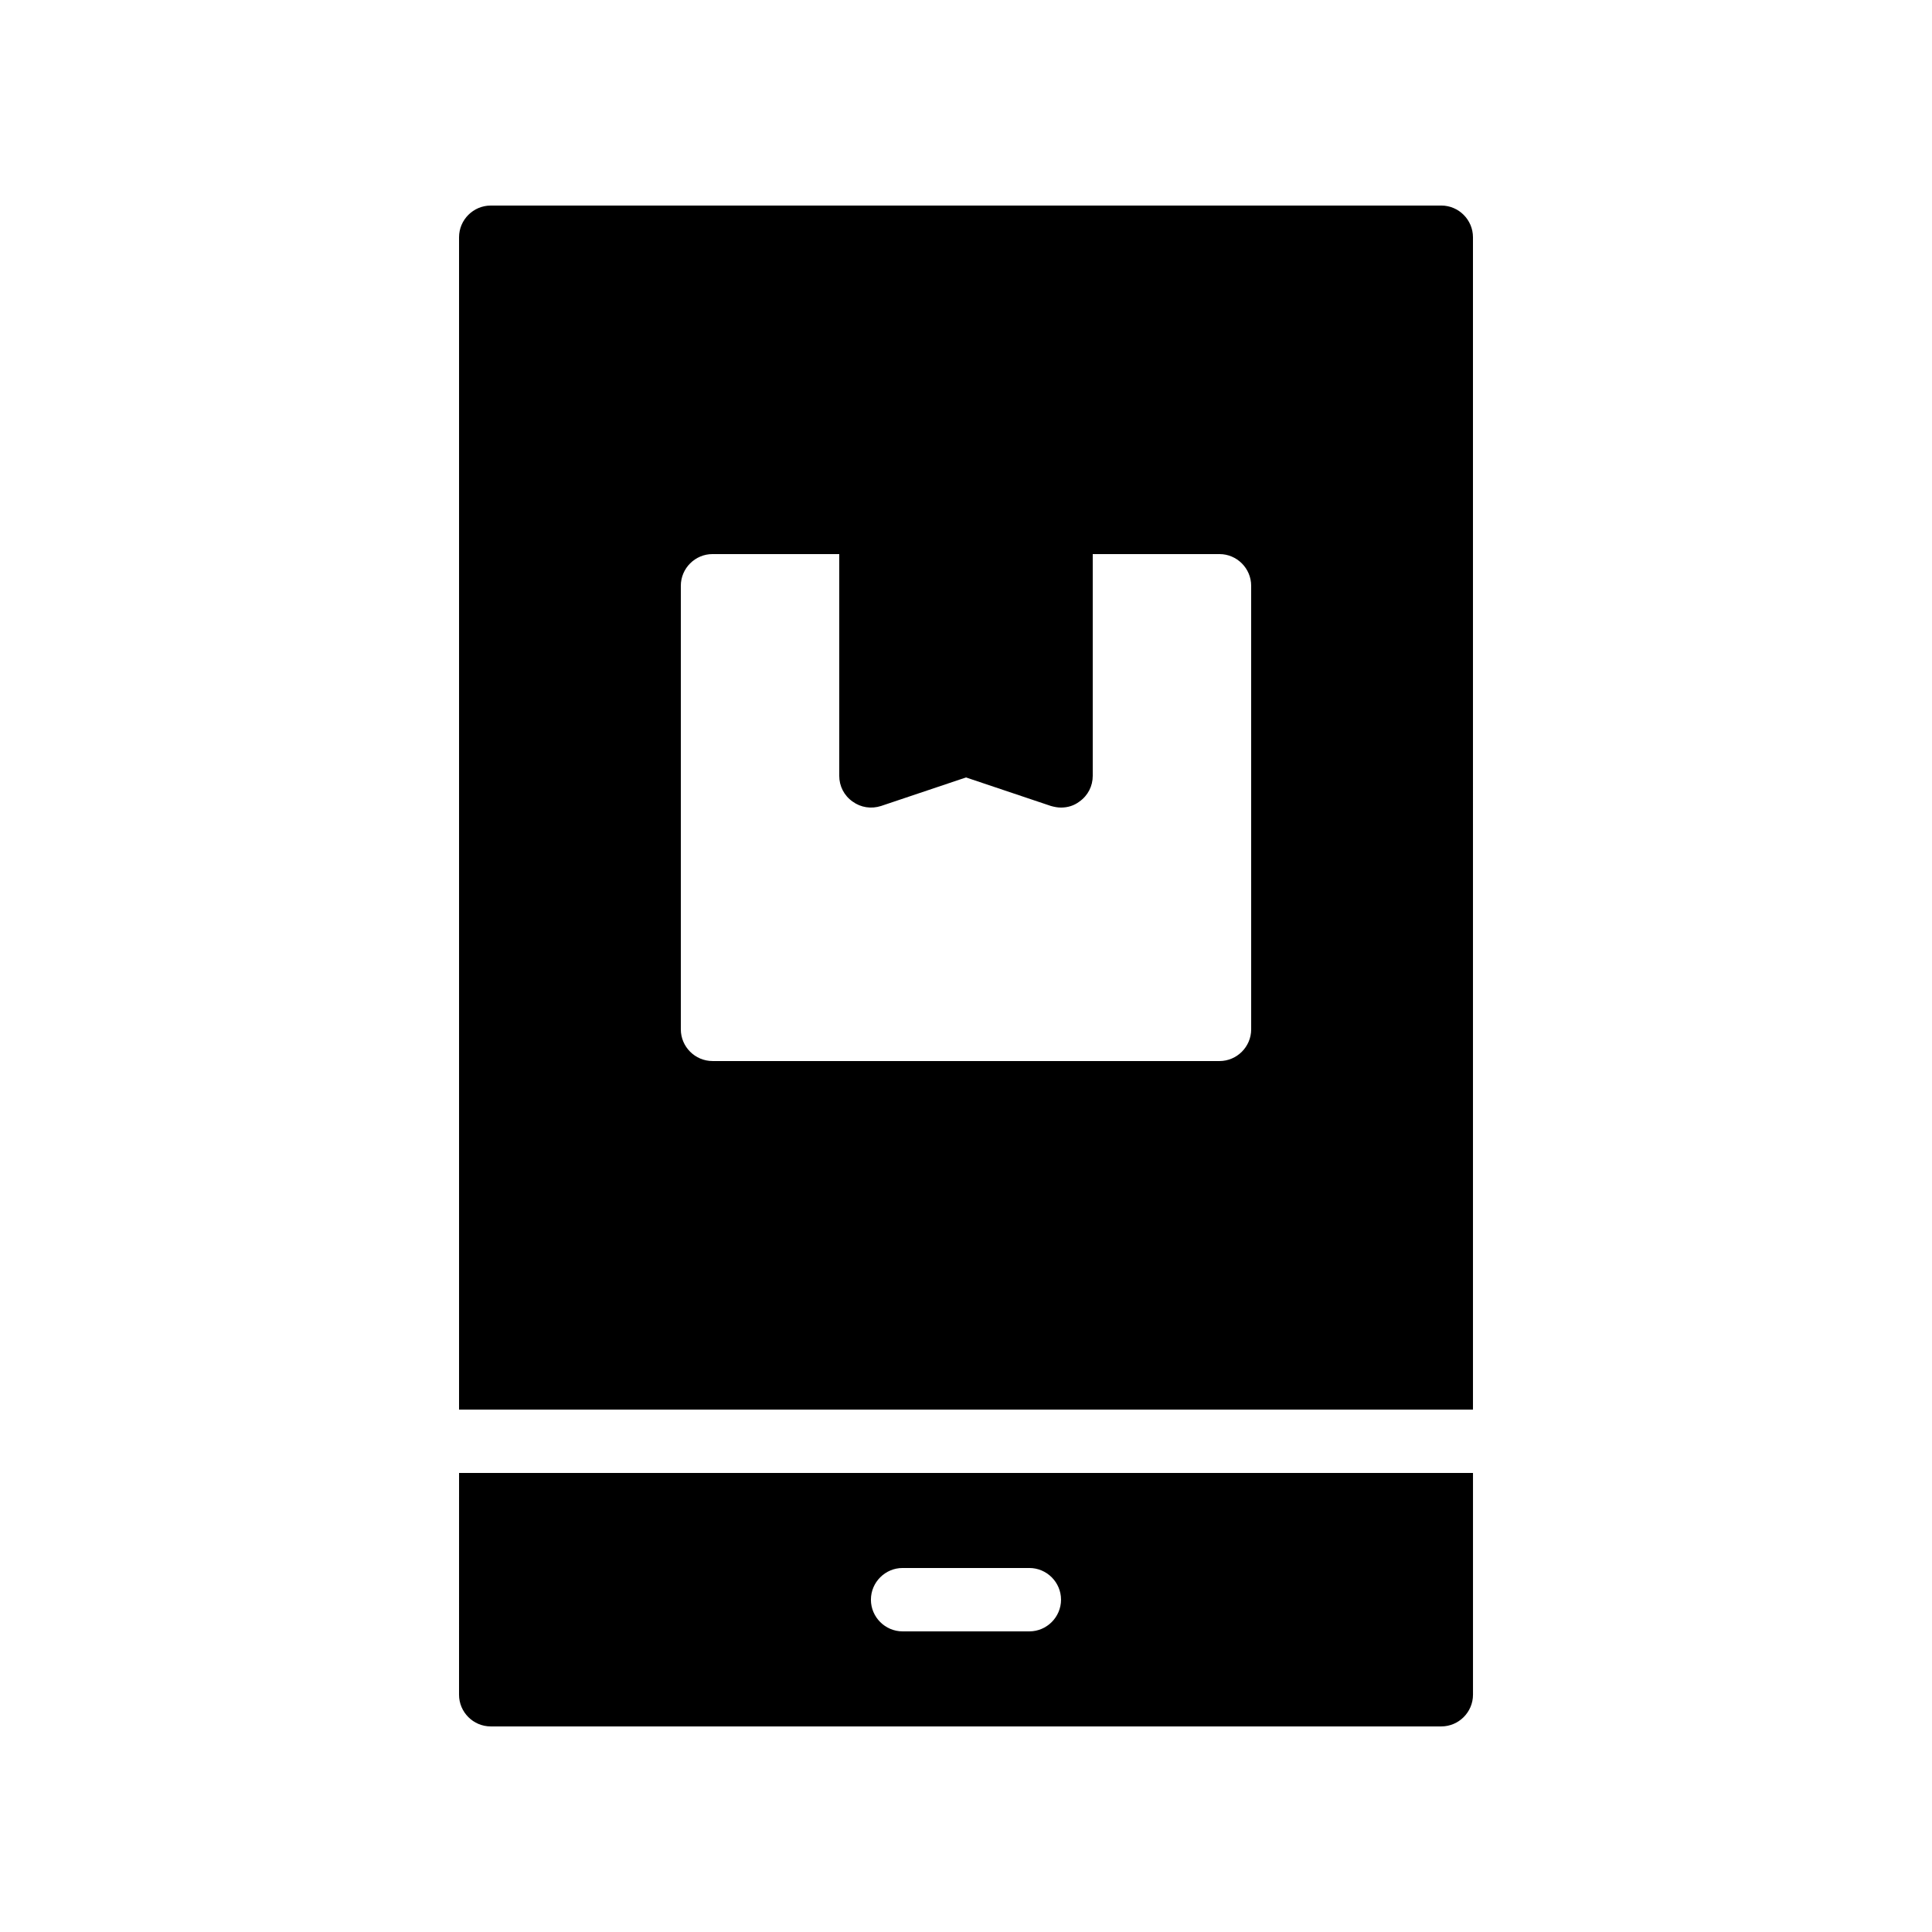
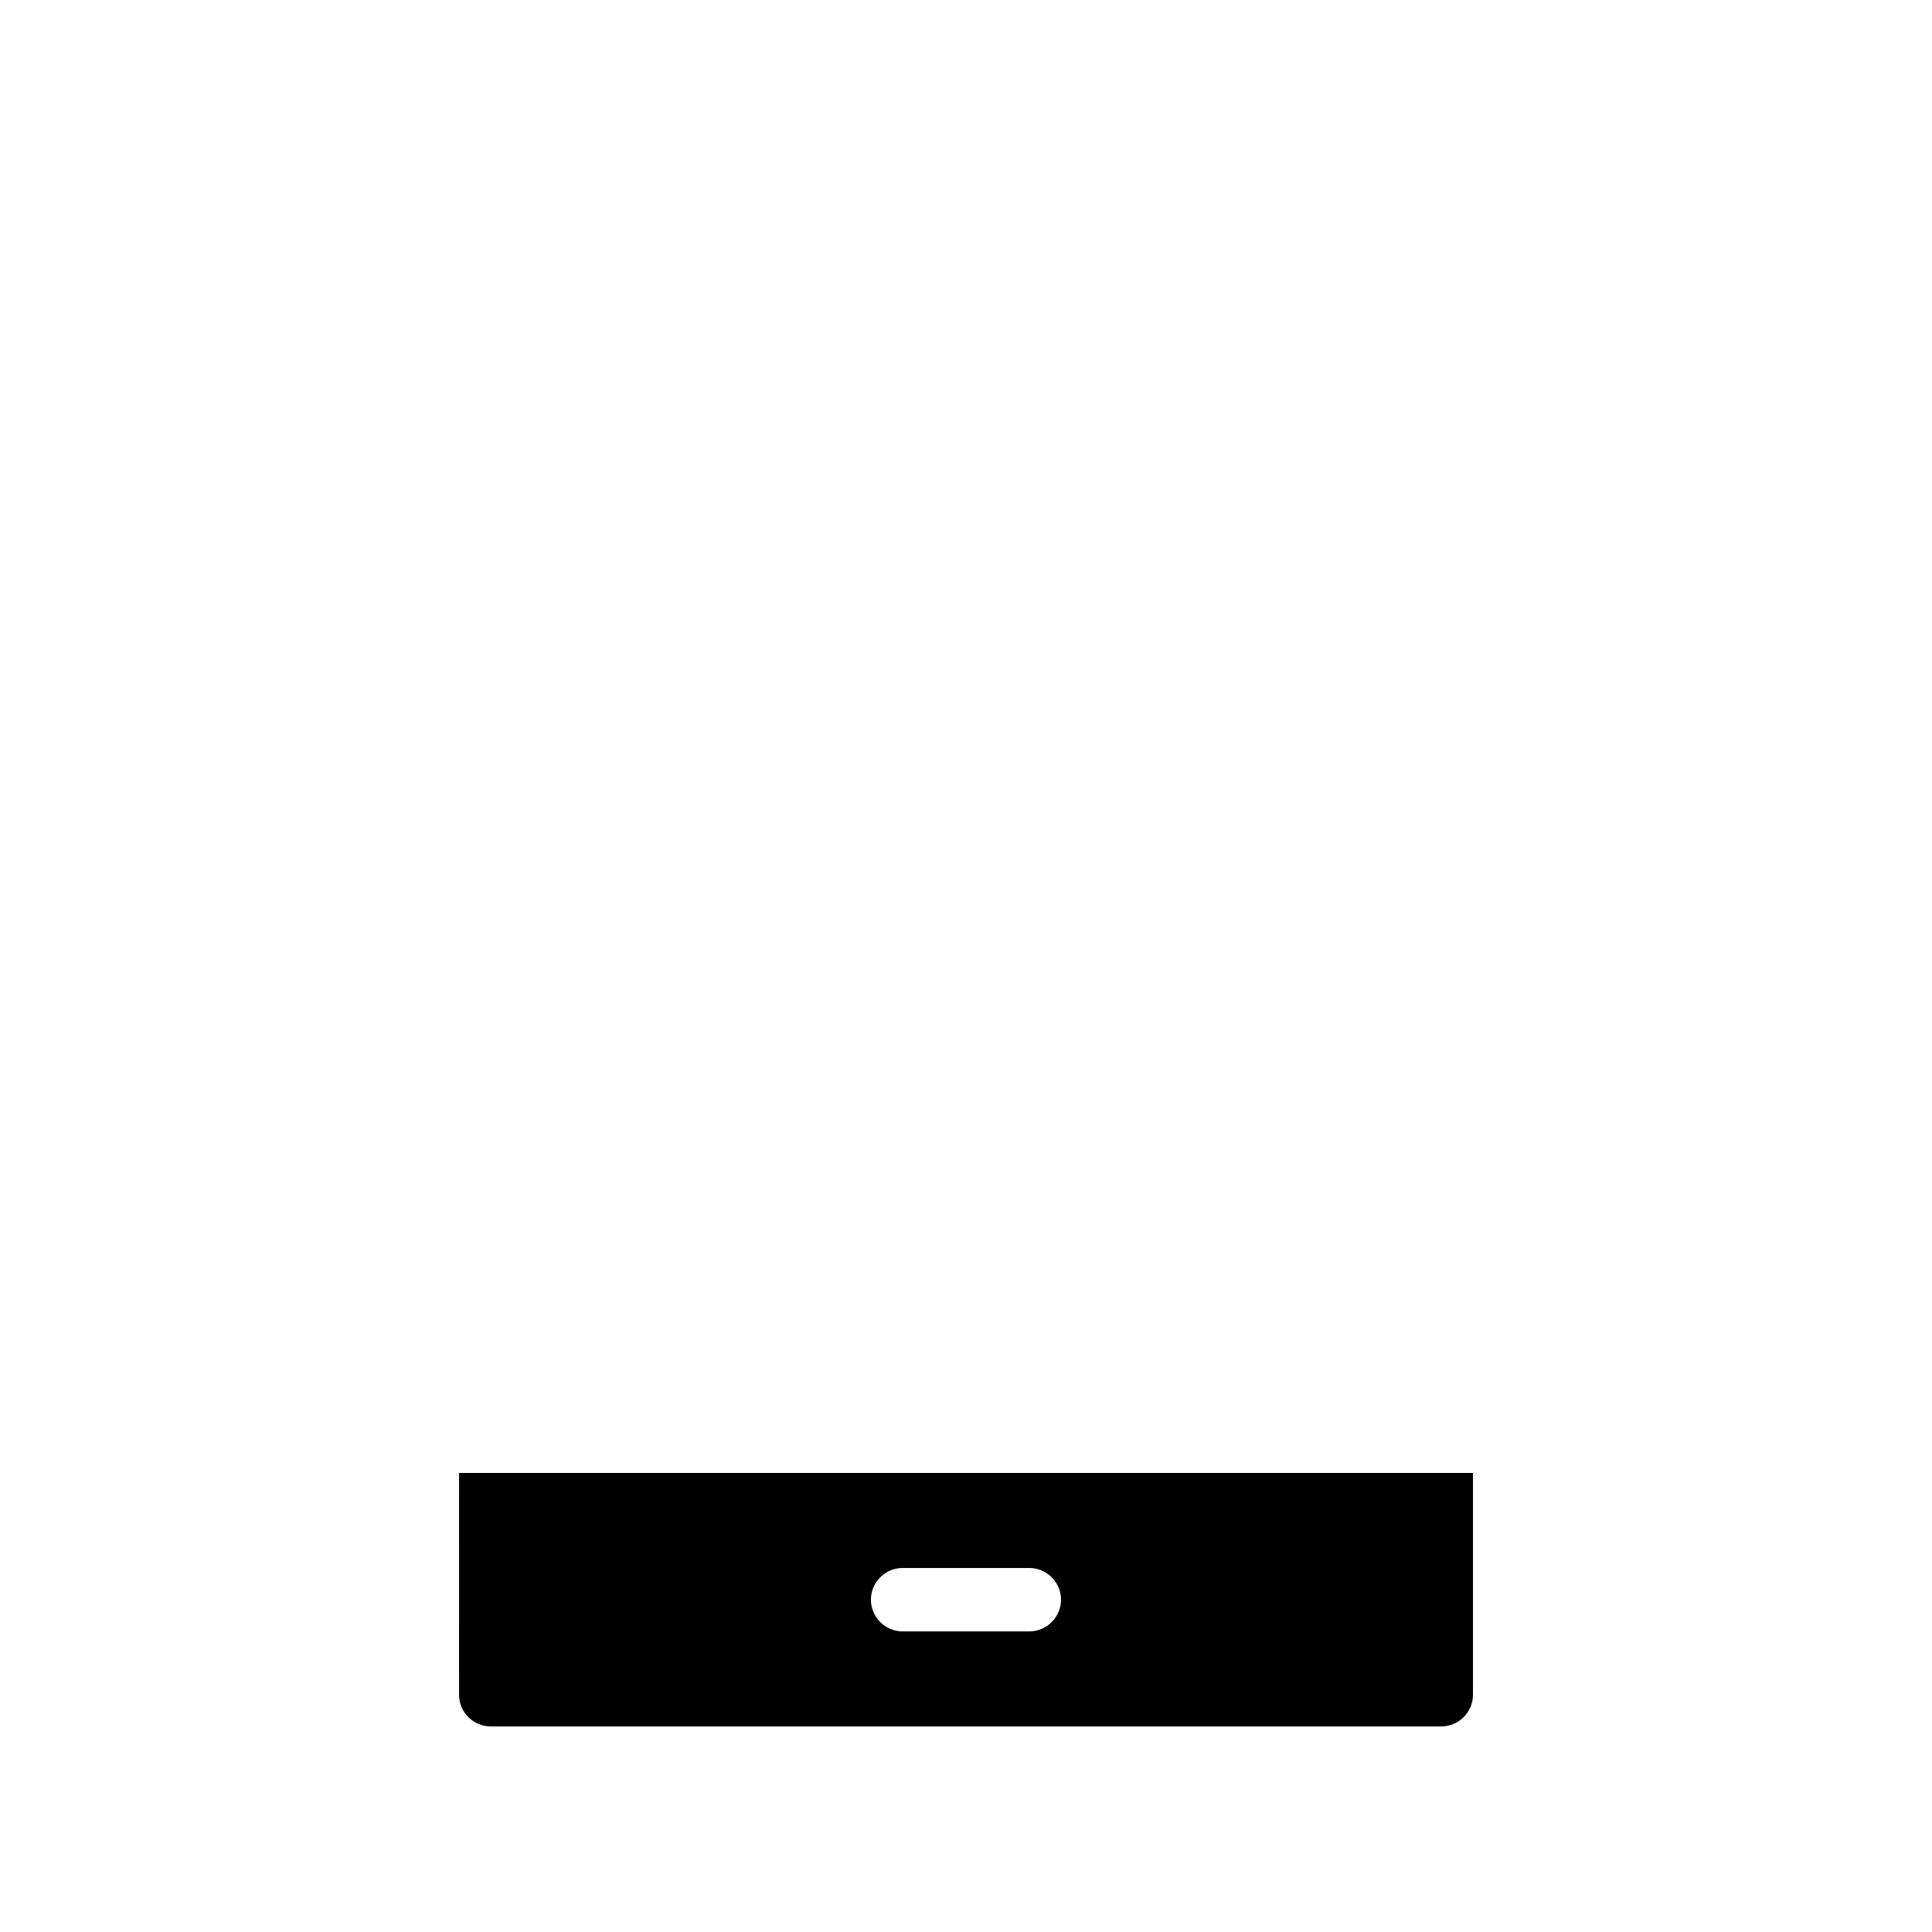
<svg xmlns="http://www.w3.org/2000/svg" fill="#000000" width="800px" height="800px" version="1.1" viewBox="144 144 512 512">
  <g>
-     <path d="m534.35 206.87c0-4.617-3.777-8.398-8.398-8.398l-251.9 0.004c-4.617 0-8.398 3.777-8.398 8.398v310.68h268.7zm-58.777 209.92c0 4.617-3.777 8.398-8.398 8.398l-134.35-0.004c-4.617 0-8.398-3.777-8.398-8.398v-117.55c0-4.617 3.777-8.398 8.398-8.398h33.586v58.777c0 2.688 1.258 5.207 3.527 6.801 2.184 1.594 4.953 2.016 7.559 1.176l22.504-7.559 22.504 7.559c0.922 0.254 1.762 0.422 2.684 0.422 1.762 0 3.441-0.504 4.871-1.594 2.269-1.598 3.527-4.117 3.527-6.805v-58.777h33.586c4.617 0 8.398 3.777 8.398 8.398z" />
    <path d="m265.65 593.12c0 4.617 3.777 8.398 8.398 8.398h251.91c4.617 0 8.398-3.777 8.398-8.398v-58.777h-268.7zm117.55-33.586h33.586c4.617 0 8.398 3.777 8.398 8.398 0 4.617-3.777 8.398-8.398 8.398h-33.586c-4.617 0-8.398-3.777-8.398-8.398 0.004-4.621 3.781-8.398 8.398-8.398z" />
  </g>
</svg>